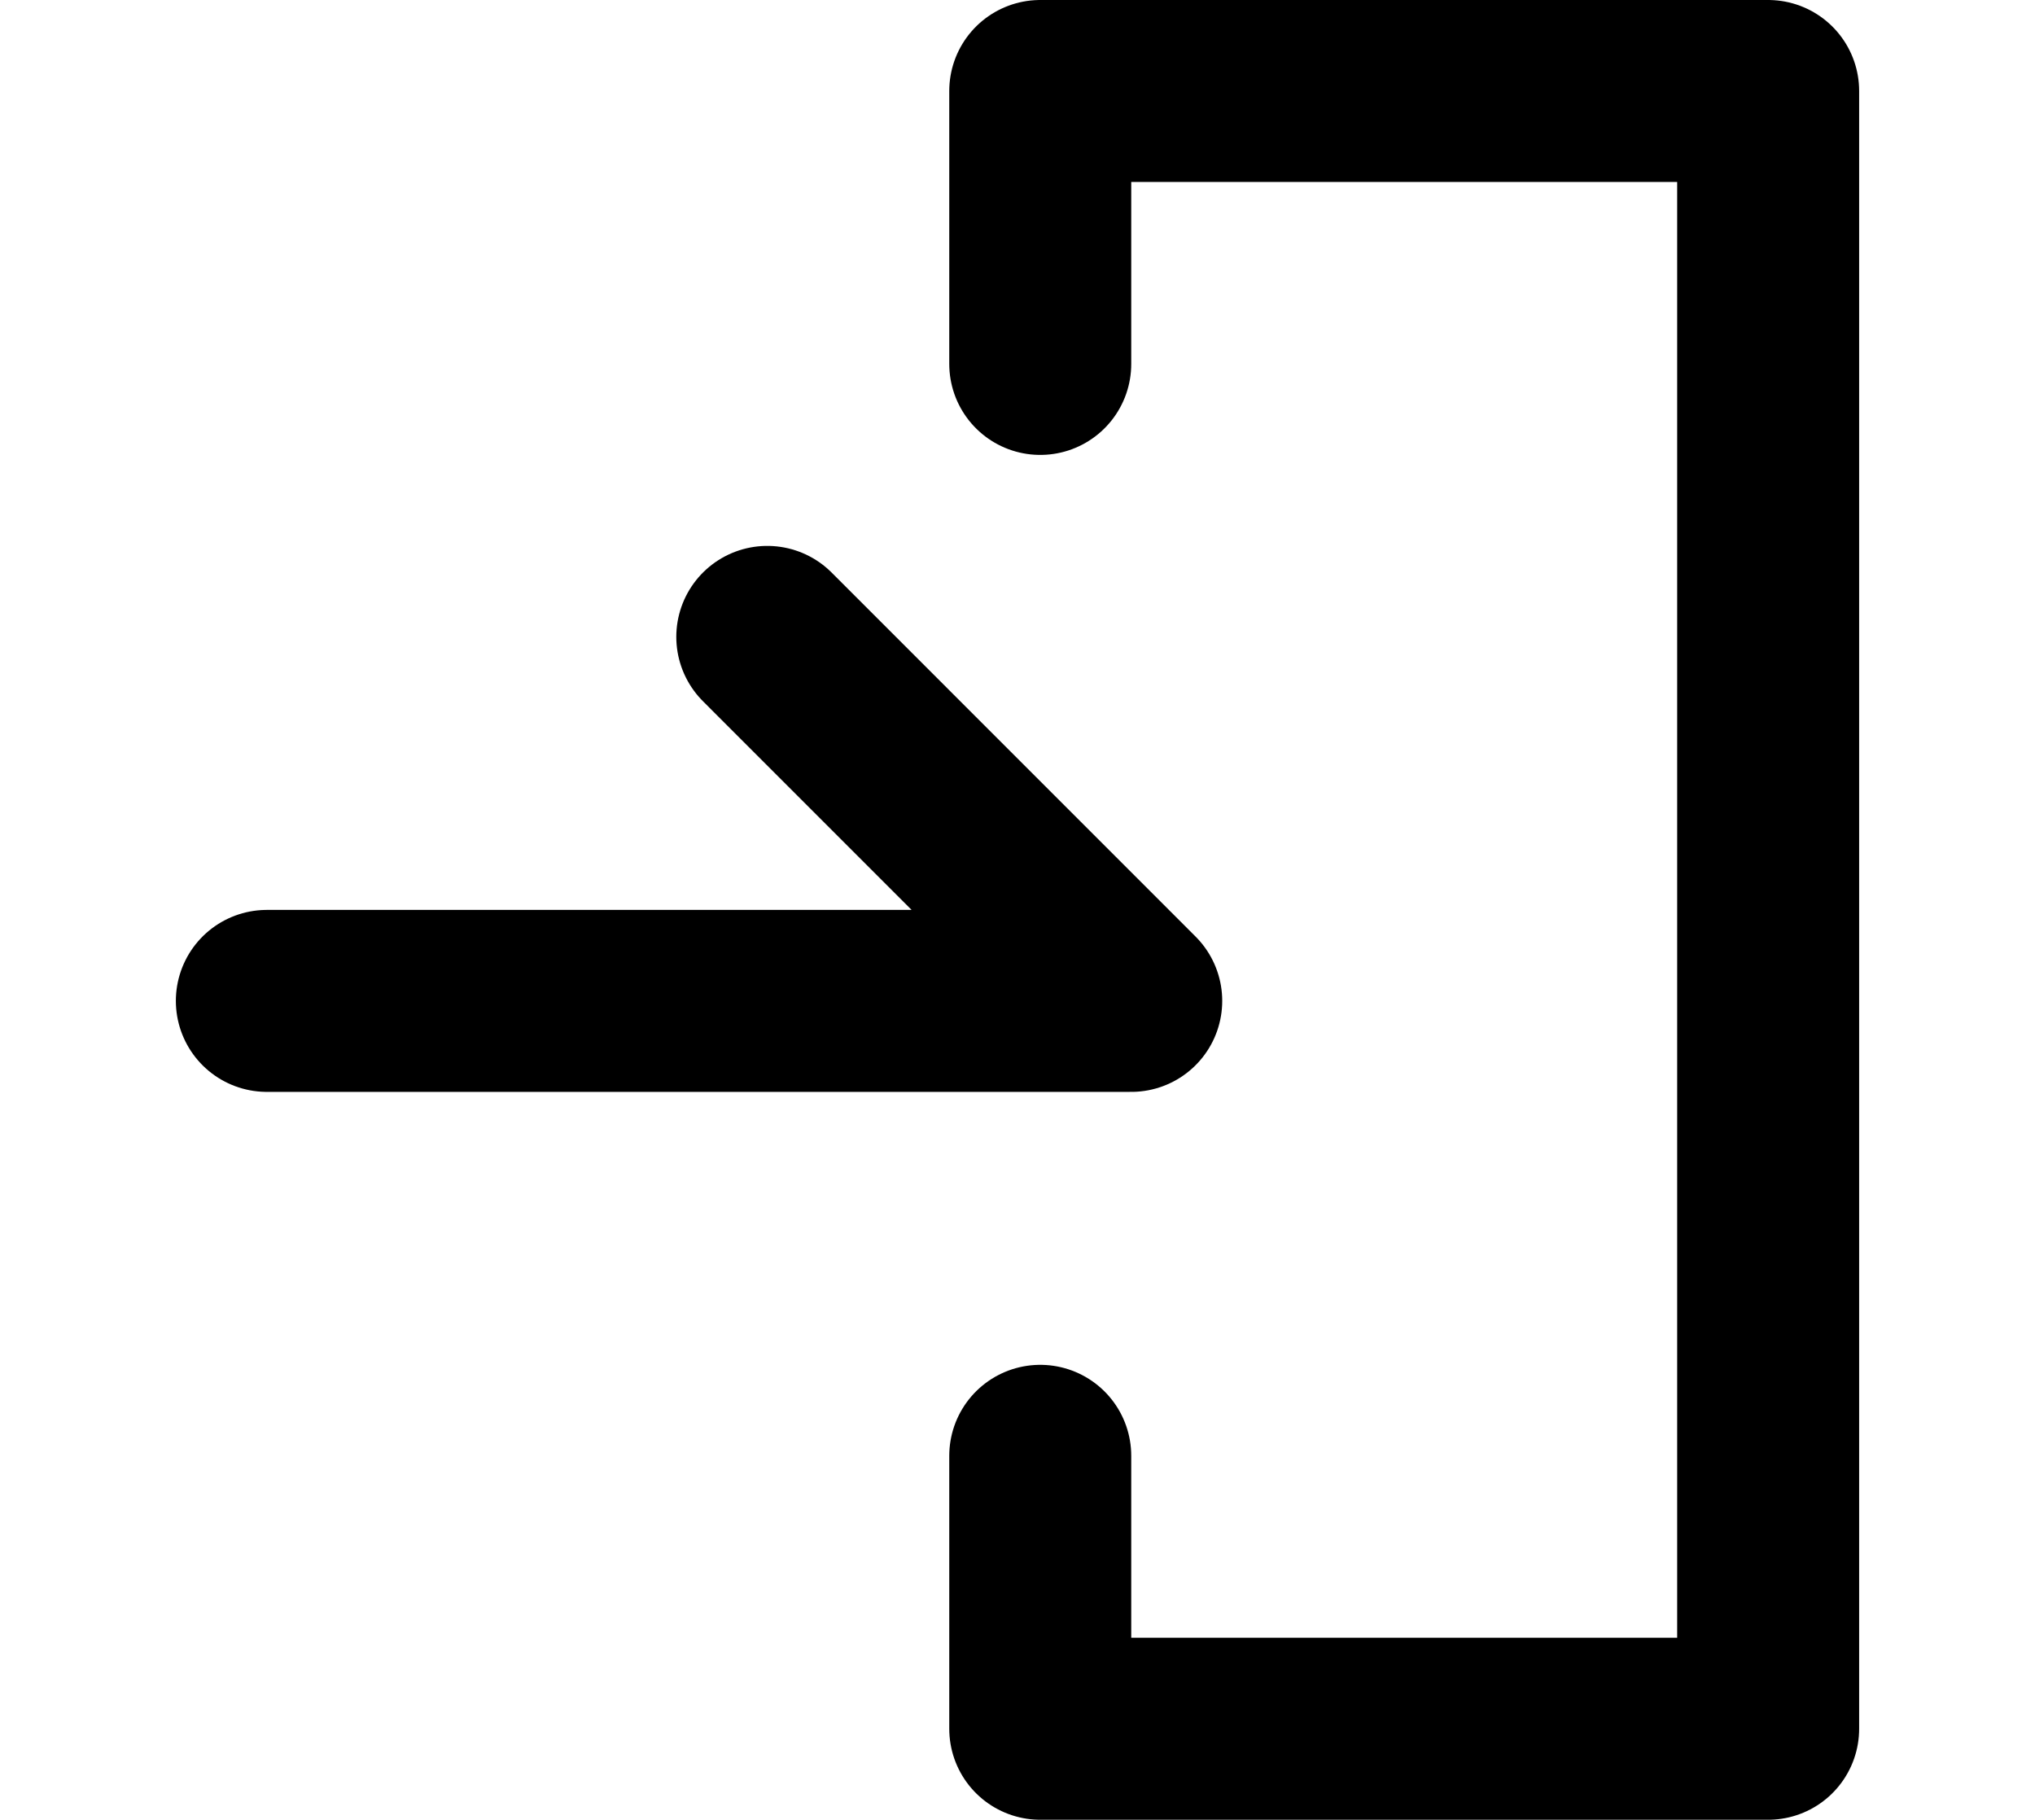
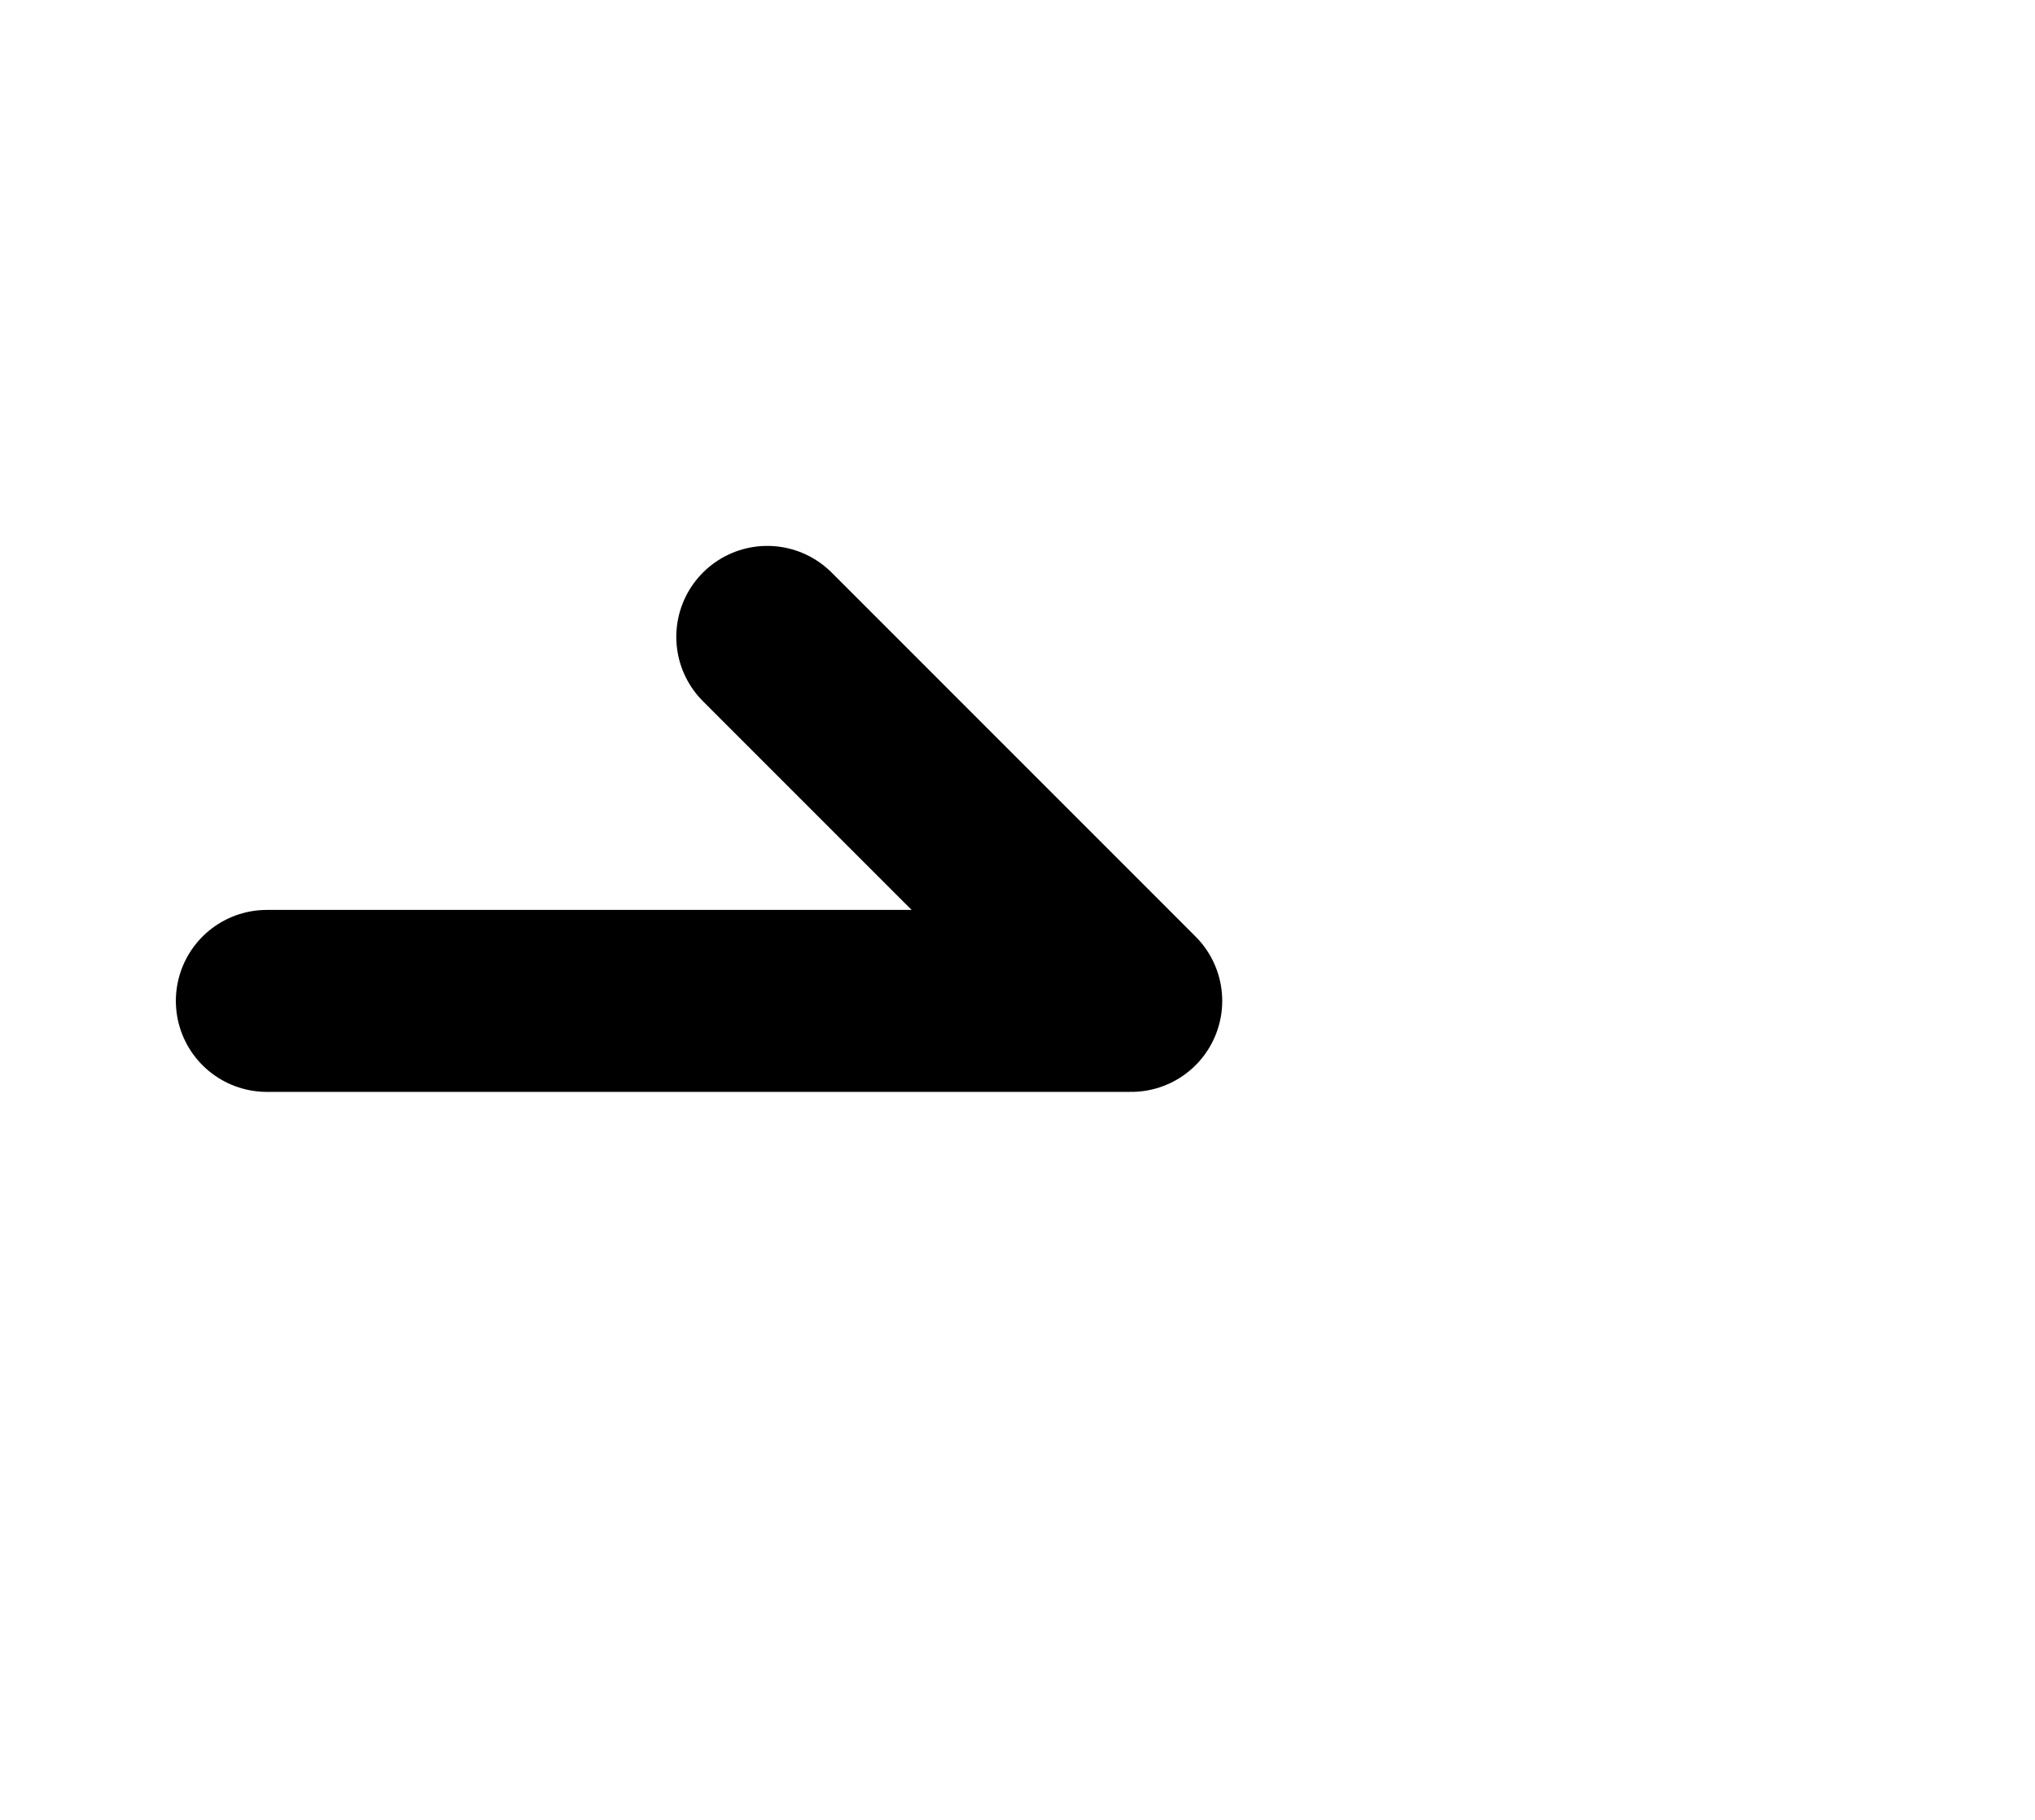
<svg xmlns="http://www.w3.org/2000/svg" version="1.1" id="レイヤー_1" x="0px" y="0px" width="20.128px" height="18px" viewBox="0 0 20.128 21.761" enable-background="new 0 0 20.128 21.761" xml:space="preserve">
  <polyline fill="none" stroke="#000000" stroke-width="2.176" stroke-linecap="round" stroke-linejoin="round" points="1.088,11.969   11.424,11.969 7.072,7.616 " />
-   <polyline fill="none" stroke="#000000" stroke-width="2.176" stroke-linecap="round" stroke-linejoin="round" points="10.336,4.352   10.336,1.088 19.04,1.088 19.04,20.673 10.336,20.673 10.336,17.409 " />
</svg>